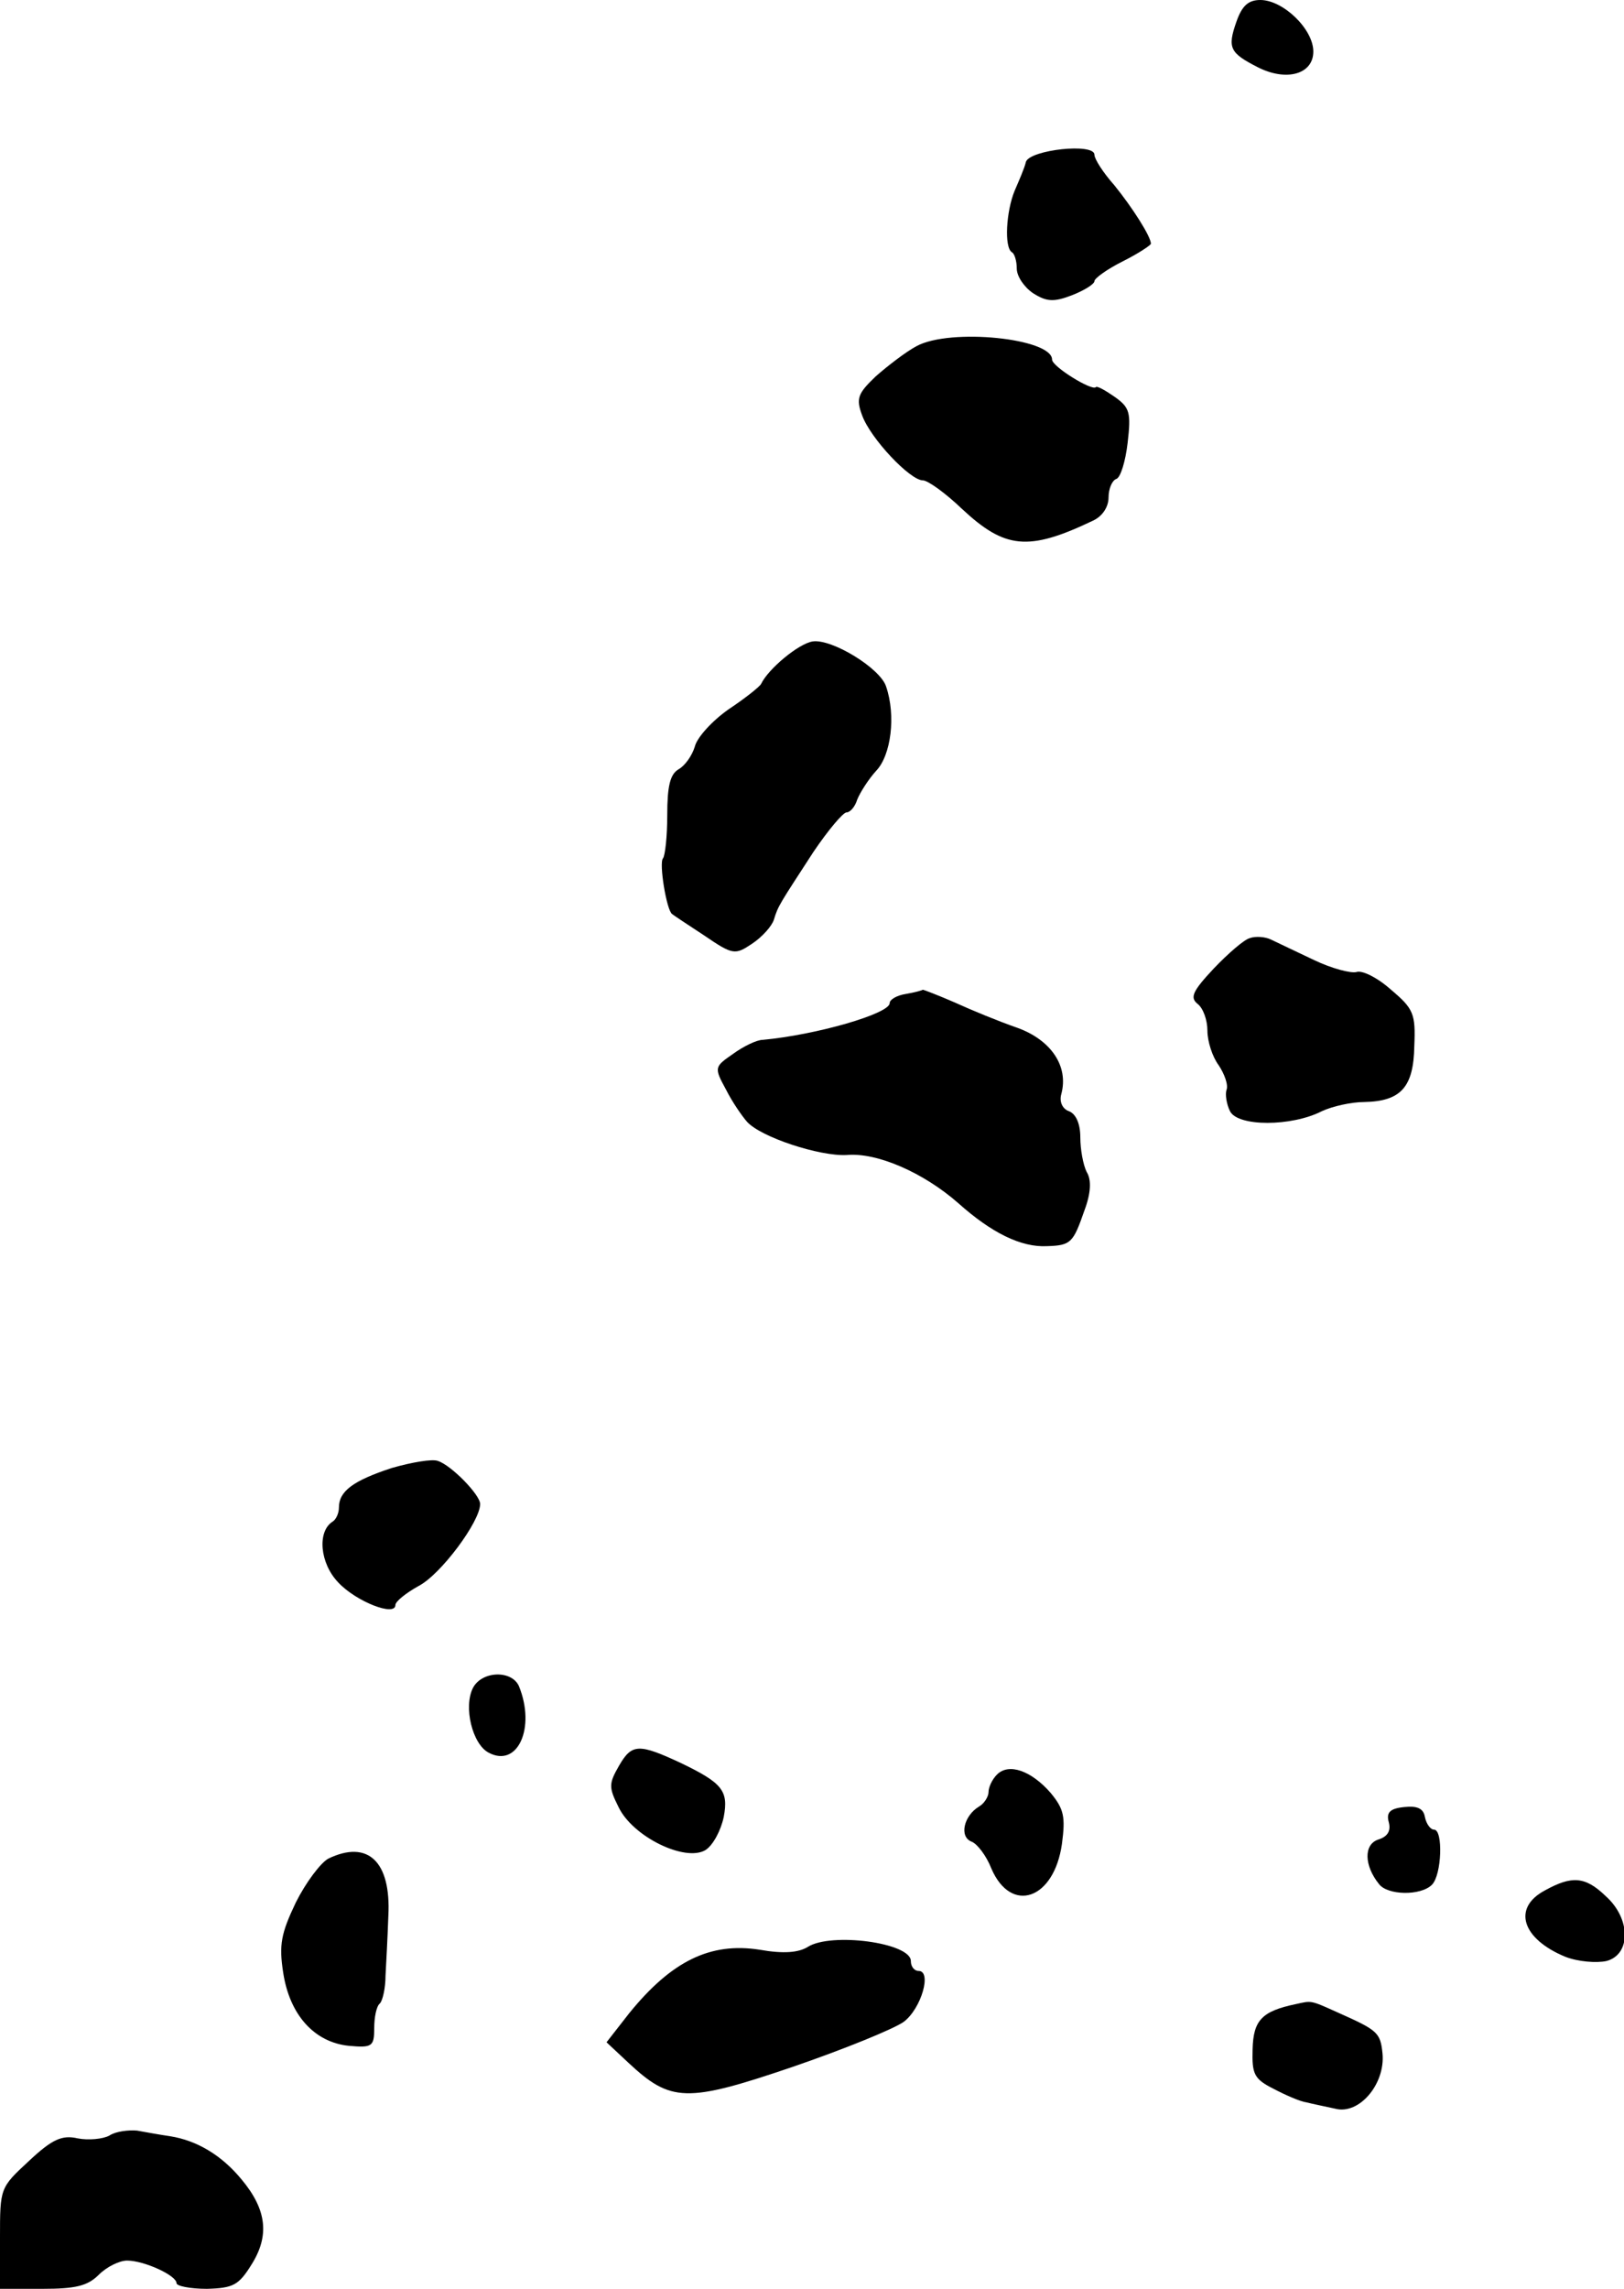
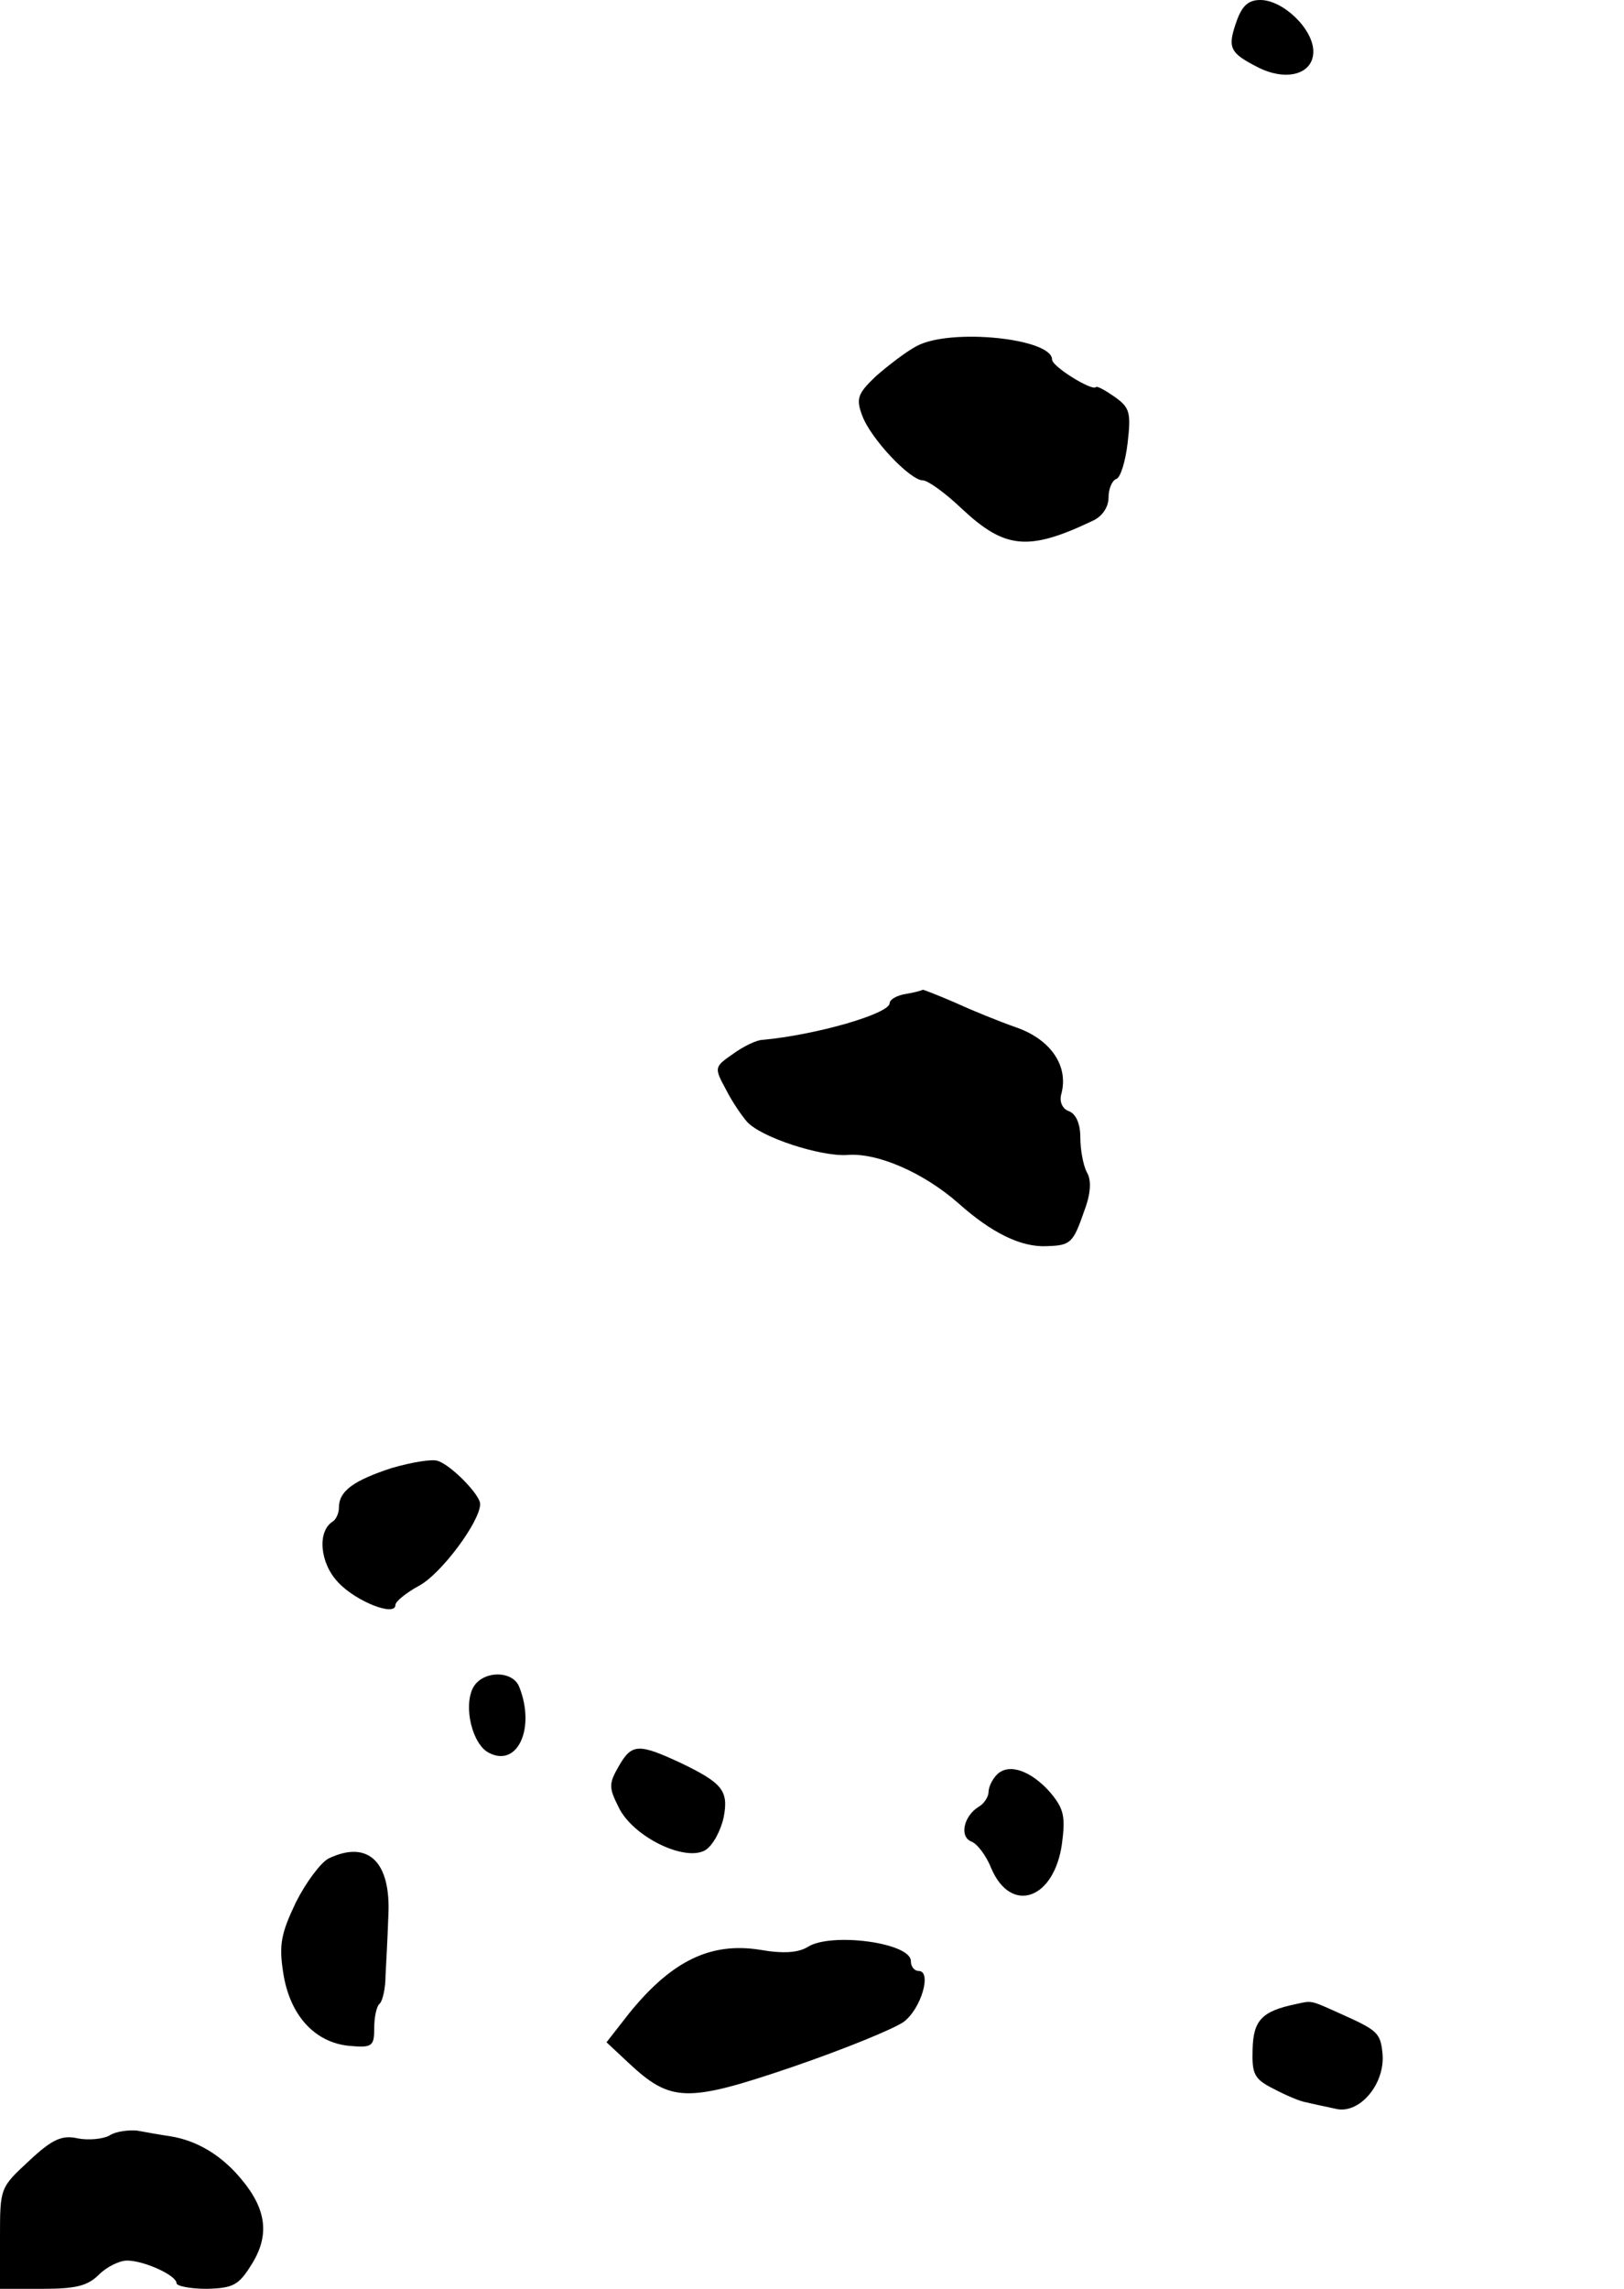
<svg xmlns="http://www.w3.org/2000/svg" version="1.0" width="230pt" height="324pt" viewBox="0 0 230 324" preserveAspectRatio="xMidYMid meet">
  <g transform="translate(0,324) scale(0.1,-0.1)" fill="#000000" stroke="none">
    <path d="M1751 3209 c-13 -37 -9 -44 30 -64 41 -21 79 -10 79 22 0 32 -43 73 -75 73 -17 0 -26 -8 -34 -31z" />
-     <path d="M1453 3011 c-2 -9 -10 -27 -16 -41 -12 -29 -15 -80 -4 -87 4 -2 7 -13 7 -23 0 -11 10 -26 23 -35 19 -12 29 -13 55 -3 18 7 32 16 32 20 0 4 18 17 40 28 22 11 40 23 40 25 0 10 -26 51 -52 83 -16 18 -28 37 -28 43 0 17 -91 7 -97 -10z" />
    <path d="M1298 2750 c-15 -8 -41 -28 -58 -43 -25 -24 -28 -31 -19 -55 12 -33 68 -92 86 -92 7 0 32 -18 55 -40 61 -57 94 -61 186 -17 13 6 22 19 22 33 0 12 5 24 11 26 6 2 13 25 16 51 5 43 3 50 -18 65 -13 9 -25 16 -27 14 -5 -6 -62 29 -62 39 0 30 -144 45 -192 19z" />
-     <path d="M1151 2332 c-20 -3 -63 -39 -73 -60 -2 -4 -22 -20 -46 -36 -23 -16 -45 -40 -48 -53 -4 -13 -14 -27 -23 -32 -12 -7 -16 -24 -16 -65 0 -30 -3 -57 -6 -61 -6 -6 5 -74 13 -79 1 -1 22 -15 45 -30 41 -28 44 -28 68 -12 15 10 28 25 31 34 6 20 8 22 56 96 21 31 42 56 47 56 5 0 12 8 15 18 4 10 16 29 27 41 21 22 28 78 14 119 -8 26 -77 68 -104 64z" />
-     <path d="M1770 1912 c-8 -2 -31 -22 -51 -43 -30 -32 -34 -41 -23 -50 8 -6 14 -23 14 -38 0 -15 7 -37 16 -49 8 -12 14 -28 11 -35 -2 -6 0 -20 5 -30 11 -22 87 -22 130 0 15 7 42 13 60 13 52 1 70 21 71 79 2 46 -1 53 -33 80 -19 17 -41 28 -49 25 -8 -2 -35 5 -60 17 -25 12 -53 25 -61 29 -8 4 -22 5 -30 2z" />
    <path d="M1283 1833 c-13 -2 -23 -8 -23 -13 0 -15 -104 -45 -180 -52 -8 0 -27 -9 -42 -20 -26 -18 -27 -19 -10 -50 9 -18 23 -38 30 -46 20 -22 103 -49 141 -47 43 4 109 -25 158 -68 47 -42 89 -63 126 -61 34 1 37 5 53 51 9 24 10 43 3 54 -5 10 -9 32 -9 49 0 19 -6 33 -16 37 -9 3 -14 13 -11 24 11 40 -15 77 -62 94 -26 9 -65 25 -89 36 -23 10 -44 18 -45 18 -1 -1 -12 -4 -24 -6z" />
    <path d="M555 1162 c-55 -18 -75 -33 -75 -56 0 -8 -4 -17 -9 -20 -22 -14 -18 -59 8 -86 25 -27 81 -49 81 -32 0 5 15 17 33 27 31 16 87 91 87 116 0 13 -41 55 -60 61 -8 3 -37 -2 -65 -10z" />
    <path d="M670 851 c-14 -27 -1 -80 22 -92 41 -22 67 35 43 94 -10 23 -52 22 -65 -2z" />
    <path d="M877 741 c-15 -26 -15 -31 -1 -59 20 -42 94 -78 123 -61 11 7 22 28 26 47 7 37 -2 48 -60 76 -60 28 -70 28 -88 -3z" />
    <path d="M1412 728 c-7 -7 -12 -18 -12 -25 0 -6 -6 -16 -13 -20 -22 -13 -29 -43 -11 -50 8 -3 21 -20 28 -38 28 -65 89 -44 100 35 5 38 3 49 -16 72 -27 31 -59 43 -76 26z" />
-     <path d="M1989 682 c-21 -2 -26 -8 -22 -22 3 -12 -2 -20 -15 -24 -21 -7 -20 -37 1 -63 12 -16 59 -17 75 -1 14 14 16 78 3 78 -5 0 -11 8 -13 18 -2 12 -11 16 -29 14z" />
    <path d="M465 609 c-11 -6 -32 -34 -46 -62 -21 -44 -24 -60 -18 -99 9 -60 44 -99 93 -104 33 -3 36 -1 36 25 0 15 3 31 8 35 4 4 8 22 8 39 1 18 3 56 4 85 4 77 -29 108 -85 81z" />
-     <path d="M2188 564 c-47 -25 -32 -69 29 -94 18 -7 44 -9 58 -6 35 9 35 60 -1 92 -29 28 -48 29 -86 8z" />
    <path d="M1144 484 c-13 -8 -34 -10 -68 -4 -70 11 -125 -16 -185 -90 l-32 -41 31 -29 c60 -56 82 -57 232 -6 73 25 144 54 158 64 25 19 40 72 21 72 -6 0 -11 6 -11 14 0 26 -113 41 -146 20z" />
    <path d="M1835 403 c-48 -10 -60 -23 -61 -64 -1 -35 2 -42 30 -56 17 -9 38 -18 46 -19 8 -2 27 -6 41 -9 34 -9 71 35 67 78 -3 30 -7 33 -63 58 -40 18 -37 17 -60 12z" />
    <path d="M155 217 c-9 -5 -30 -7 -45 -4 -22 5 -36 -1 -69 -32 -41 -38 -41 -38 -41 -109 l0 -72 60 0 c47 0 64 4 80 20 11 11 29 20 40 20 24 0 70 -21 70 -32 0 -4 19 -8 43 -8 37 1 45 5 63 34 26 41 22 78 -14 121 -28 34 -63 55 -101 61 -14 2 -36 6 -47 8 -12 1 -30 -1 -39 -7z" />
  </g>
</svg>